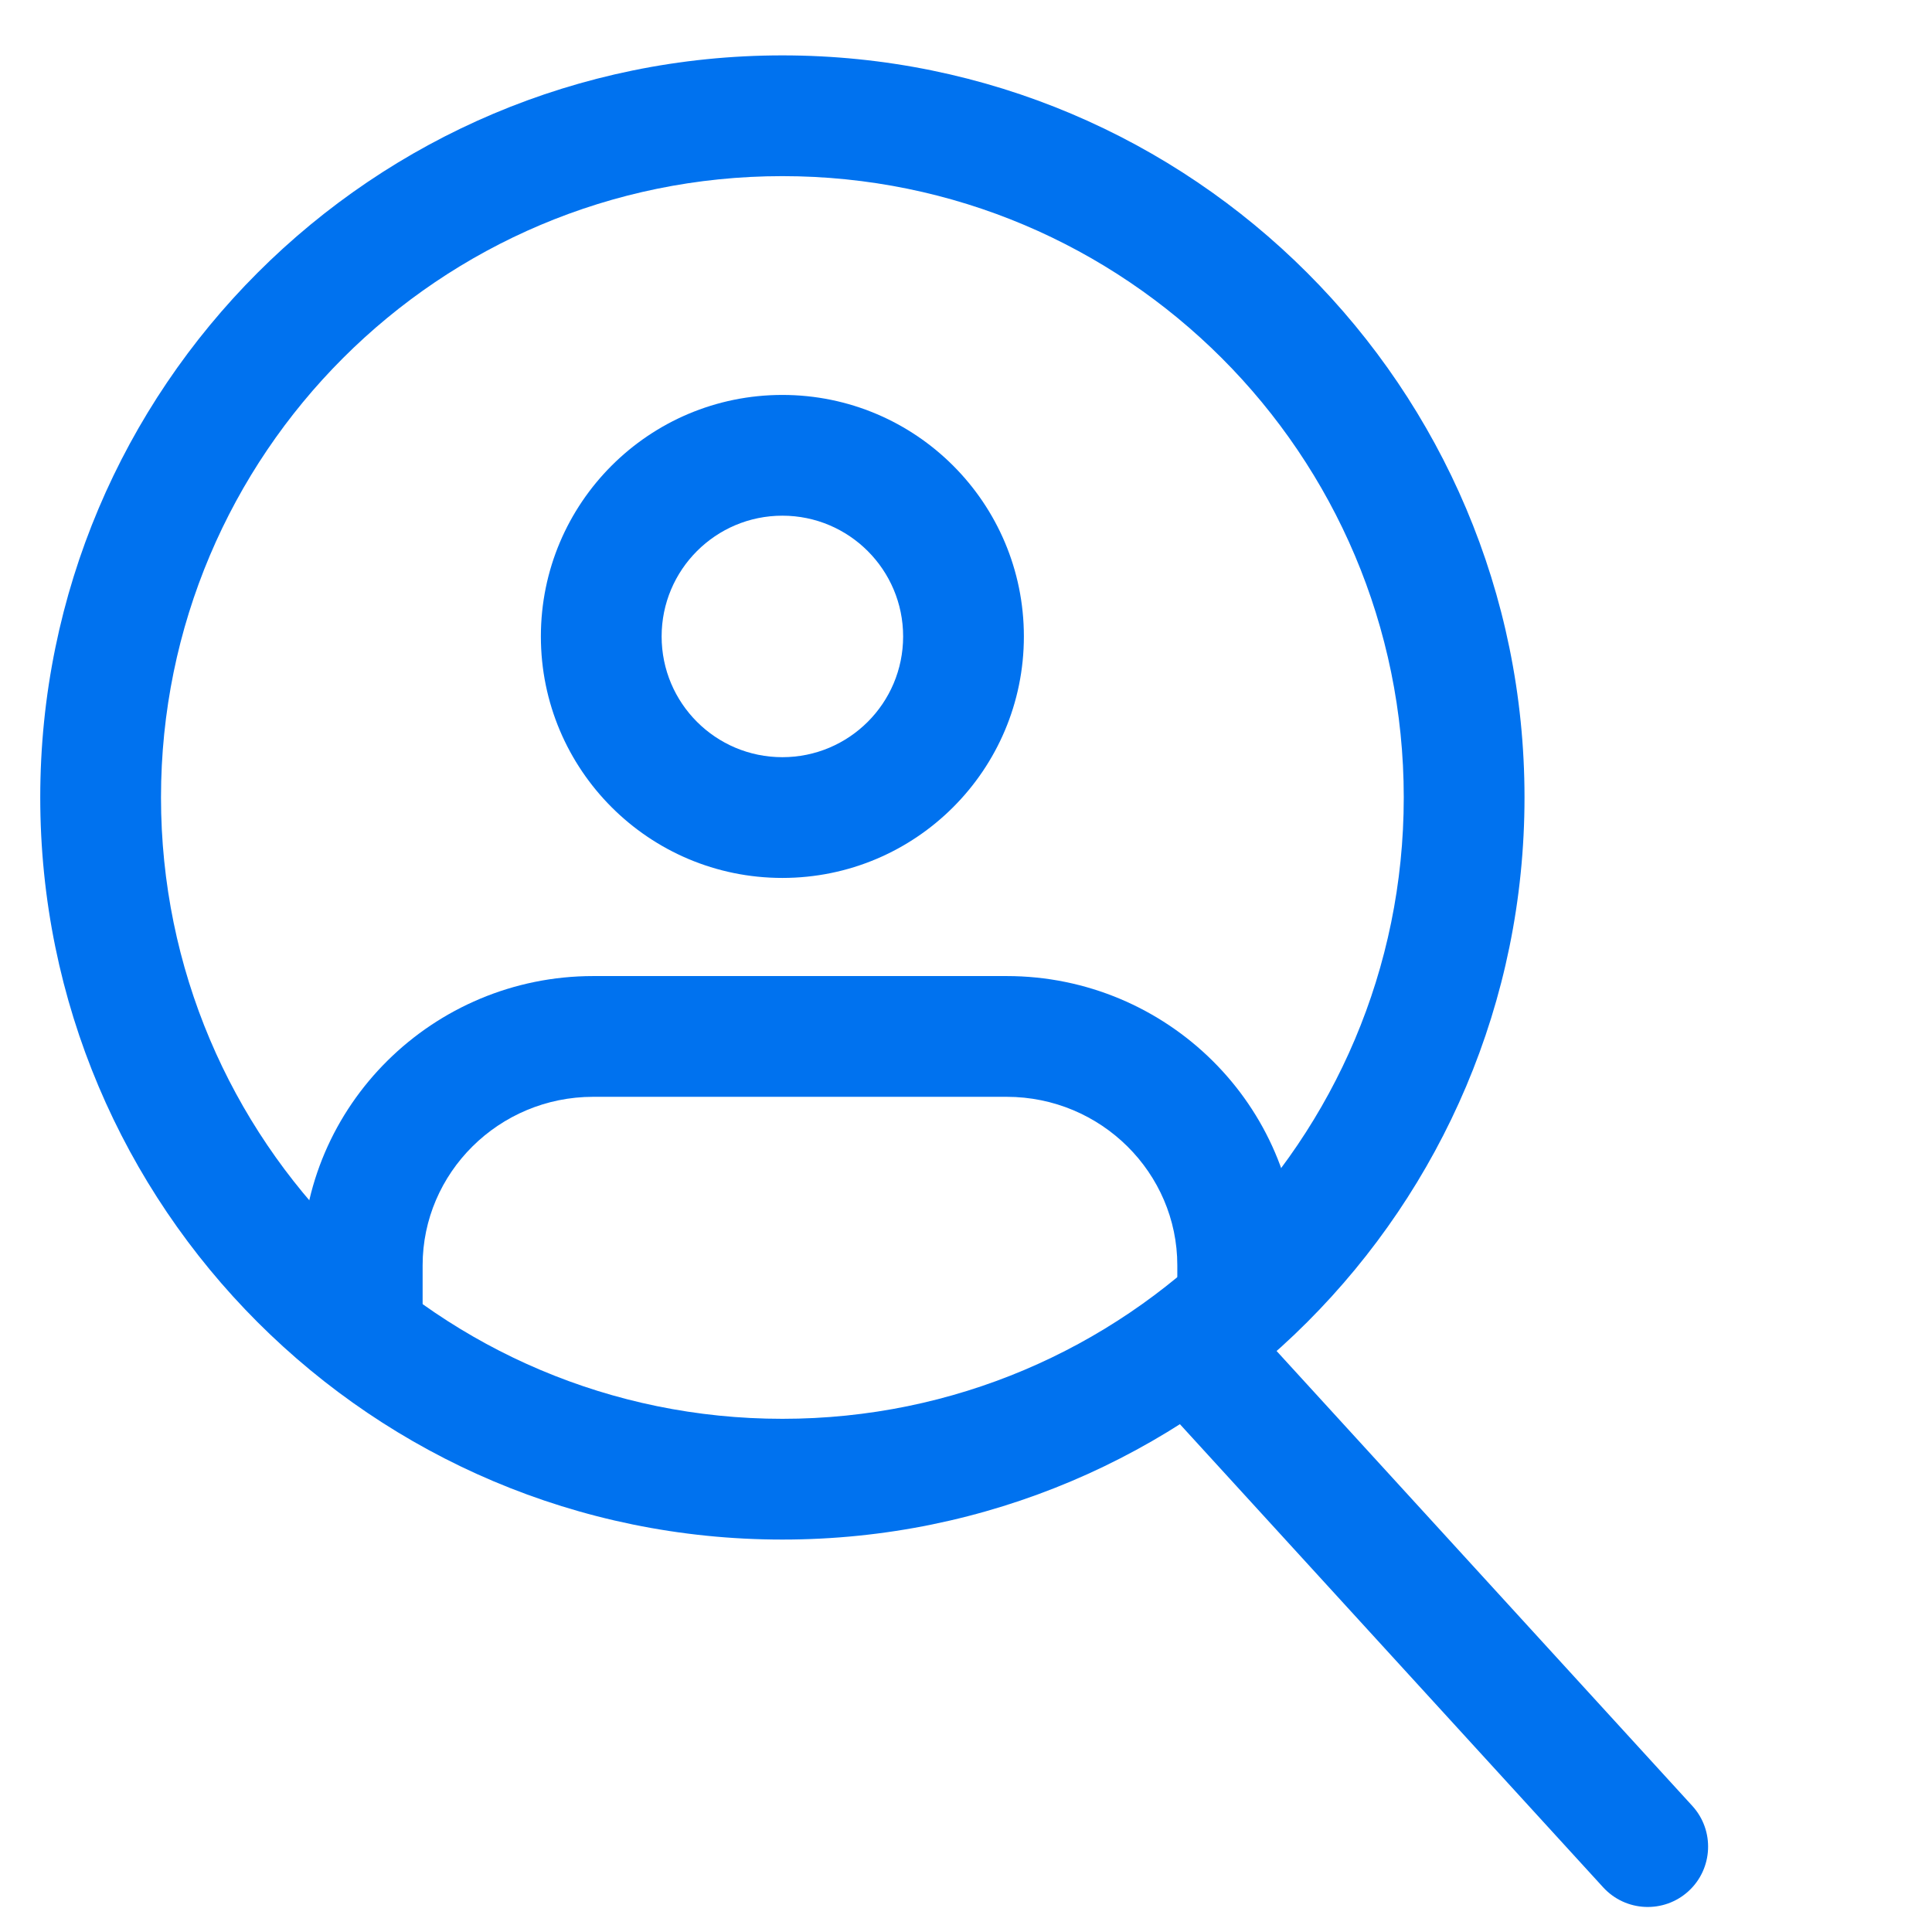
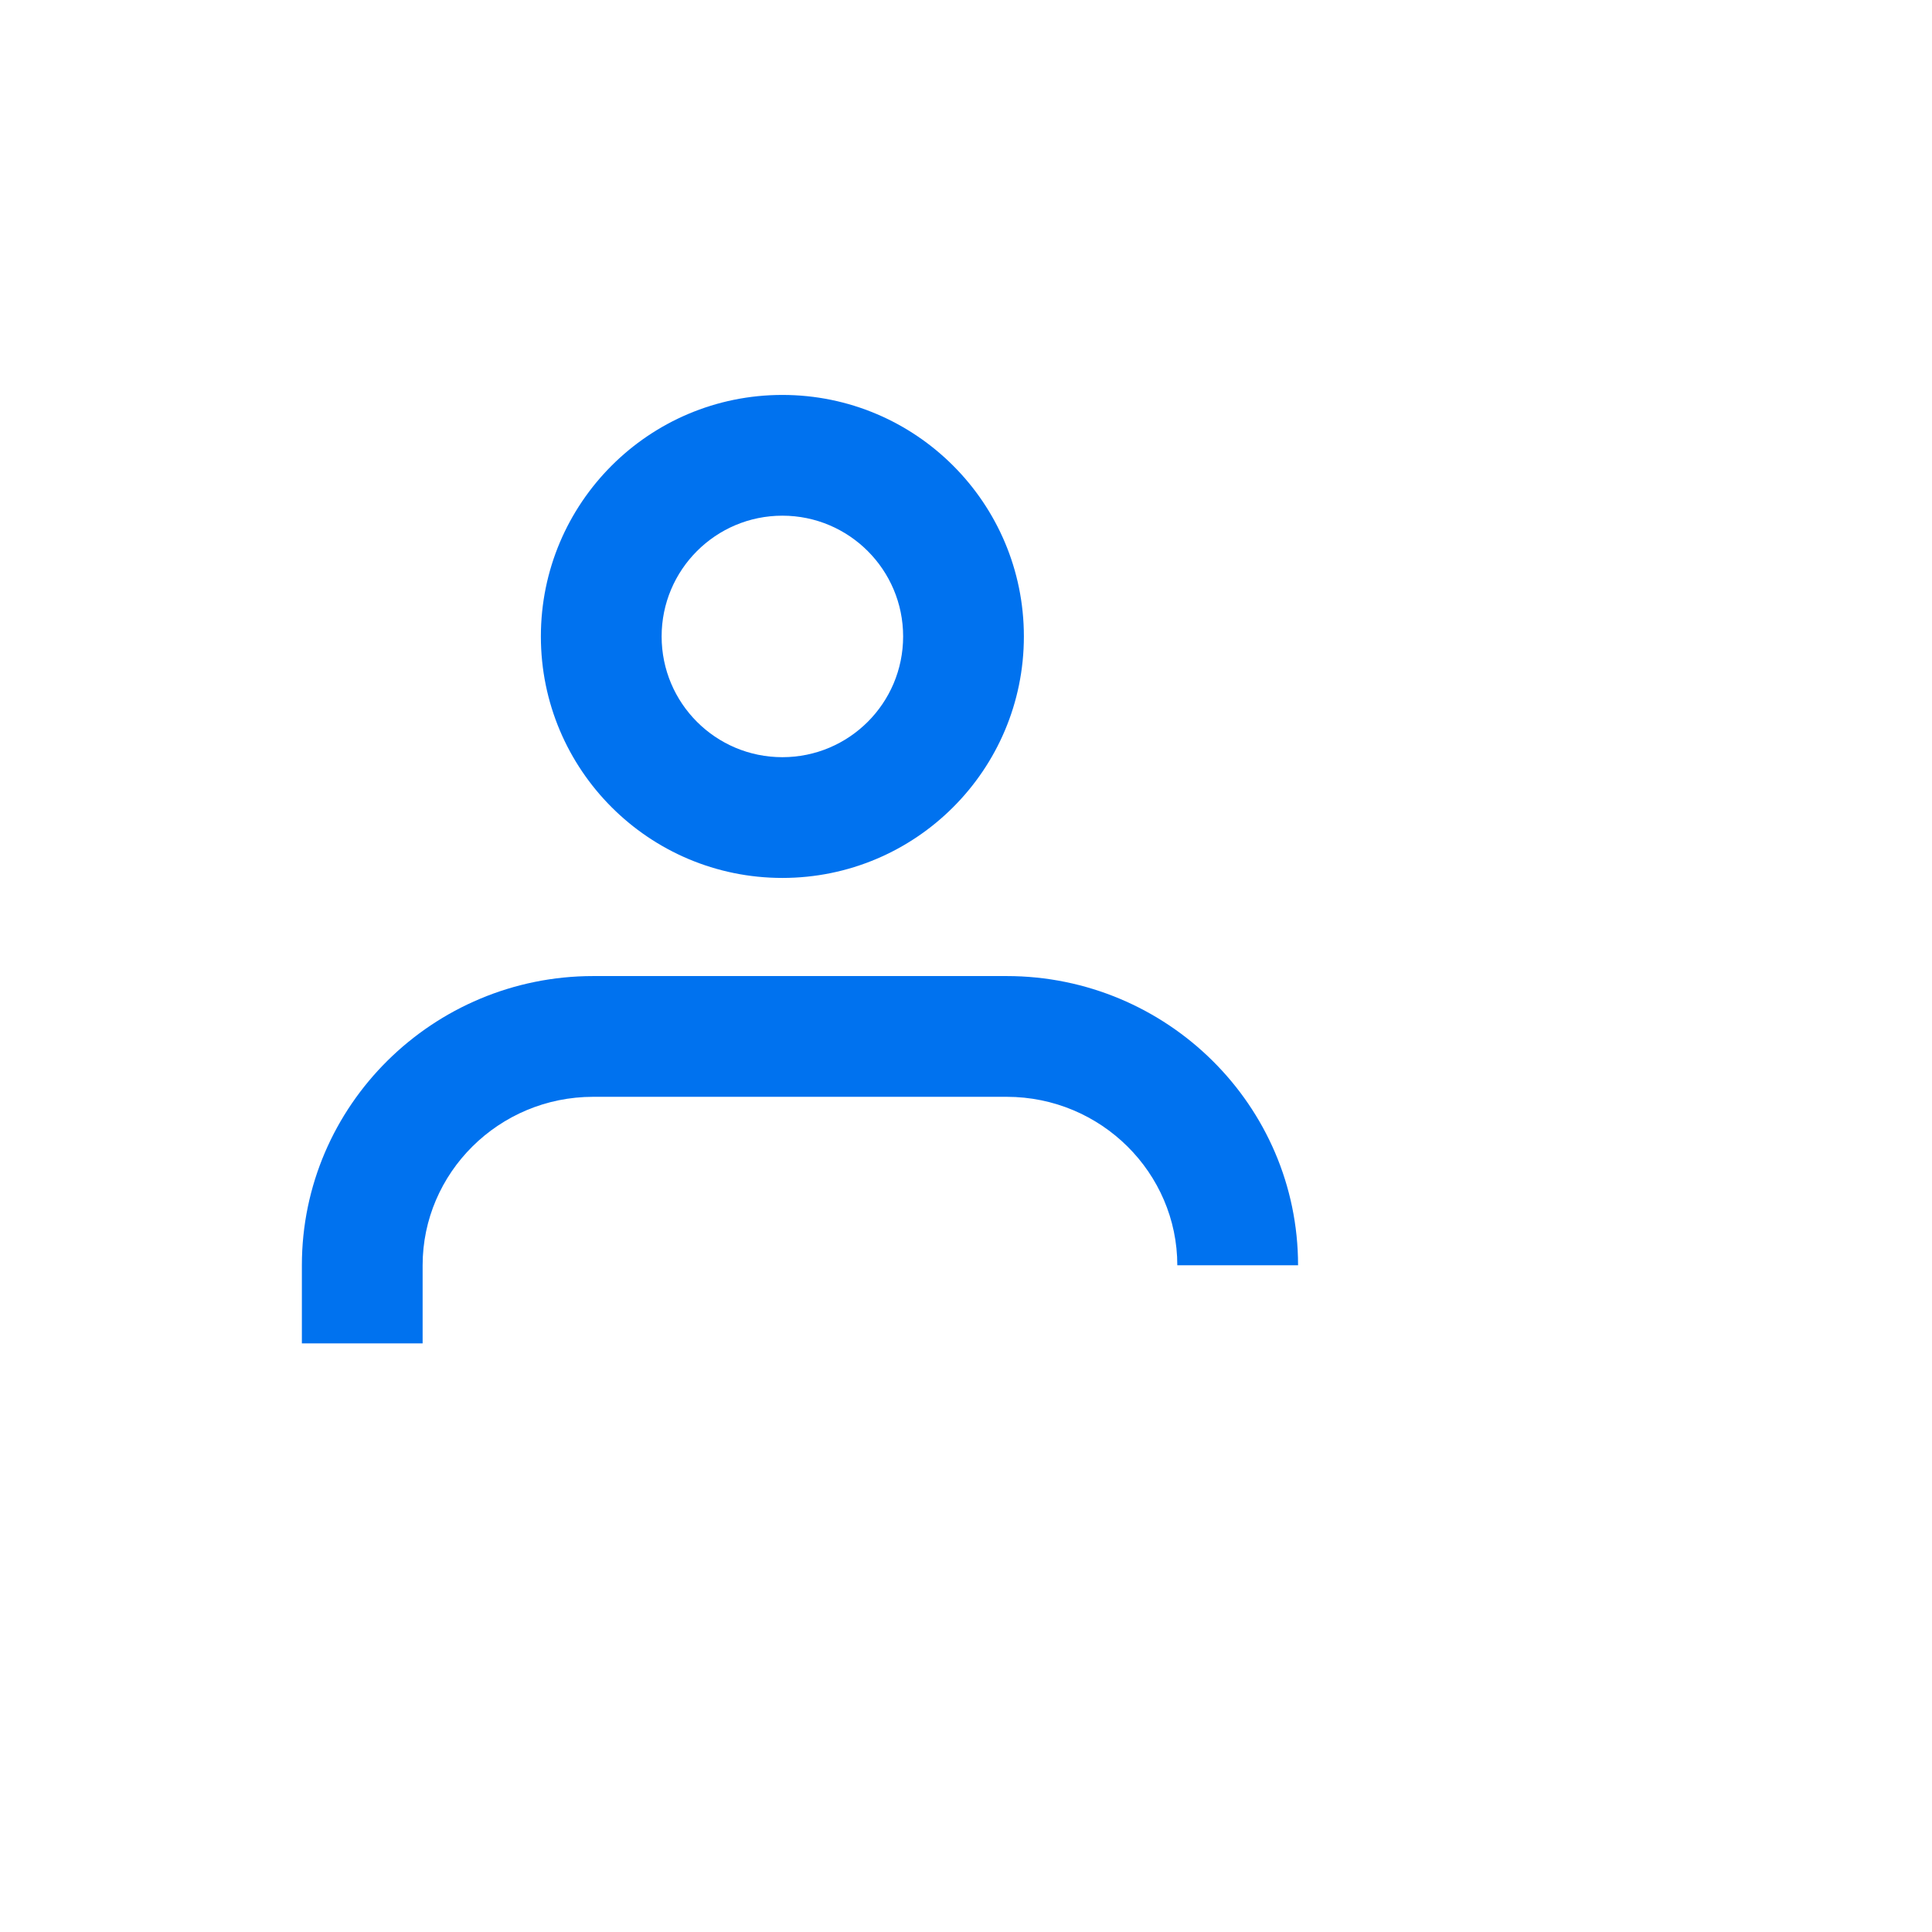
<svg xmlns="http://www.w3.org/2000/svg" width="24" height="24" viewBox="0 0 24 24" fill="none">
  <g clip-path="url(#clip0)">
-     <path fill-rule="evenodd" clip-rule="evenodd" d="M9.719 17.625C13.982 17.625 17.438 14.169 17.438 9.906C17.438 5.643 13.982 2.188 9.719 2.188C5.456 2.188 2 5.643 2 9.906C2 14.169 5.456 17.625 9.719 17.625ZM9.719 19.125C14.81 19.125 18.938 14.998 18.938 9.906C18.938 4.815 14.81 0.688 9.719 0.688C4.627 0.688 0.5 4.815 0.5 9.906C0.5 14.998 4.627 19.125 9.719 19.125Z" fill="#0072EF" />
-     <path fill-rule="evenodd" clip-rule="evenodd" d="M3.75 15.718C3.75 13.73 5.38 12.125 7.369 12.125H12.505C14.495 12.125 16.125 13.73 16.125 15.718V16.219H14.625V15.718C14.625 14.572 13.68 13.625 12.505 13.625H7.369C6.195 13.625 5.25 14.571 5.25 15.718V16.688H3.75V15.718Z" fill="#0072EF" />
+     <path fill-rule="evenodd" clip-rule="evenodd" d="M3.75 15.718C3.75 13.73 5.38 12.125 7.369 12.125H12.505C14.495 12.125 16.125 13.73 16.125 15.718H14.625V15.718C14.625 14.572 13.68 13.625 12.505 13.625H7.369C6.195 13.625 5.25 14.571 5.25 15.718V16.688H3.75V15.718Z" fill="#0072EF" />
    <path fill-rule="evenodd" clip-rule="evenodd" d="M9.719 9.406C10.547 9.406 11.219 8.735 11.219 7.906C11.219 7.078 10.547 6.406 9.719 6.406C8.89 6.406 8.219 7.078 8.219 7.906C8.219 8.735 8.89 9.406 9.719 9.406ZM9.719 10.906C11.376 10.906 12.719 9.563 12.719 7.906C12.719 6.249 11.376 4.906 9.719 4.906C8.062 4.906 6.719 6.249 6.719 7.906C6.719 9.563 8.062 10.906 9.719 10.906Z" fill="#0072EF" />
-     <path fill-rule="evenodd" clip-rule="evenodd" d="M14.306 16.196C14.612 15.917 15.087 15.938 15.366 16.244L21.022 22.433C21.302 22.739 21.28 23.214 20.975 23.493C20.669 23.772 20.195 23.751 19.915 23.445L14.259 17.256C13.979 16.95 14.001 16.476 14.306 16.196Z" fill="#0072EF" />
  </g>
  <defs>
    <clipPath id="clip0">
      <rect width="24" height="24" fill="white" />
    </clipPath>
  </defs>
</svg>